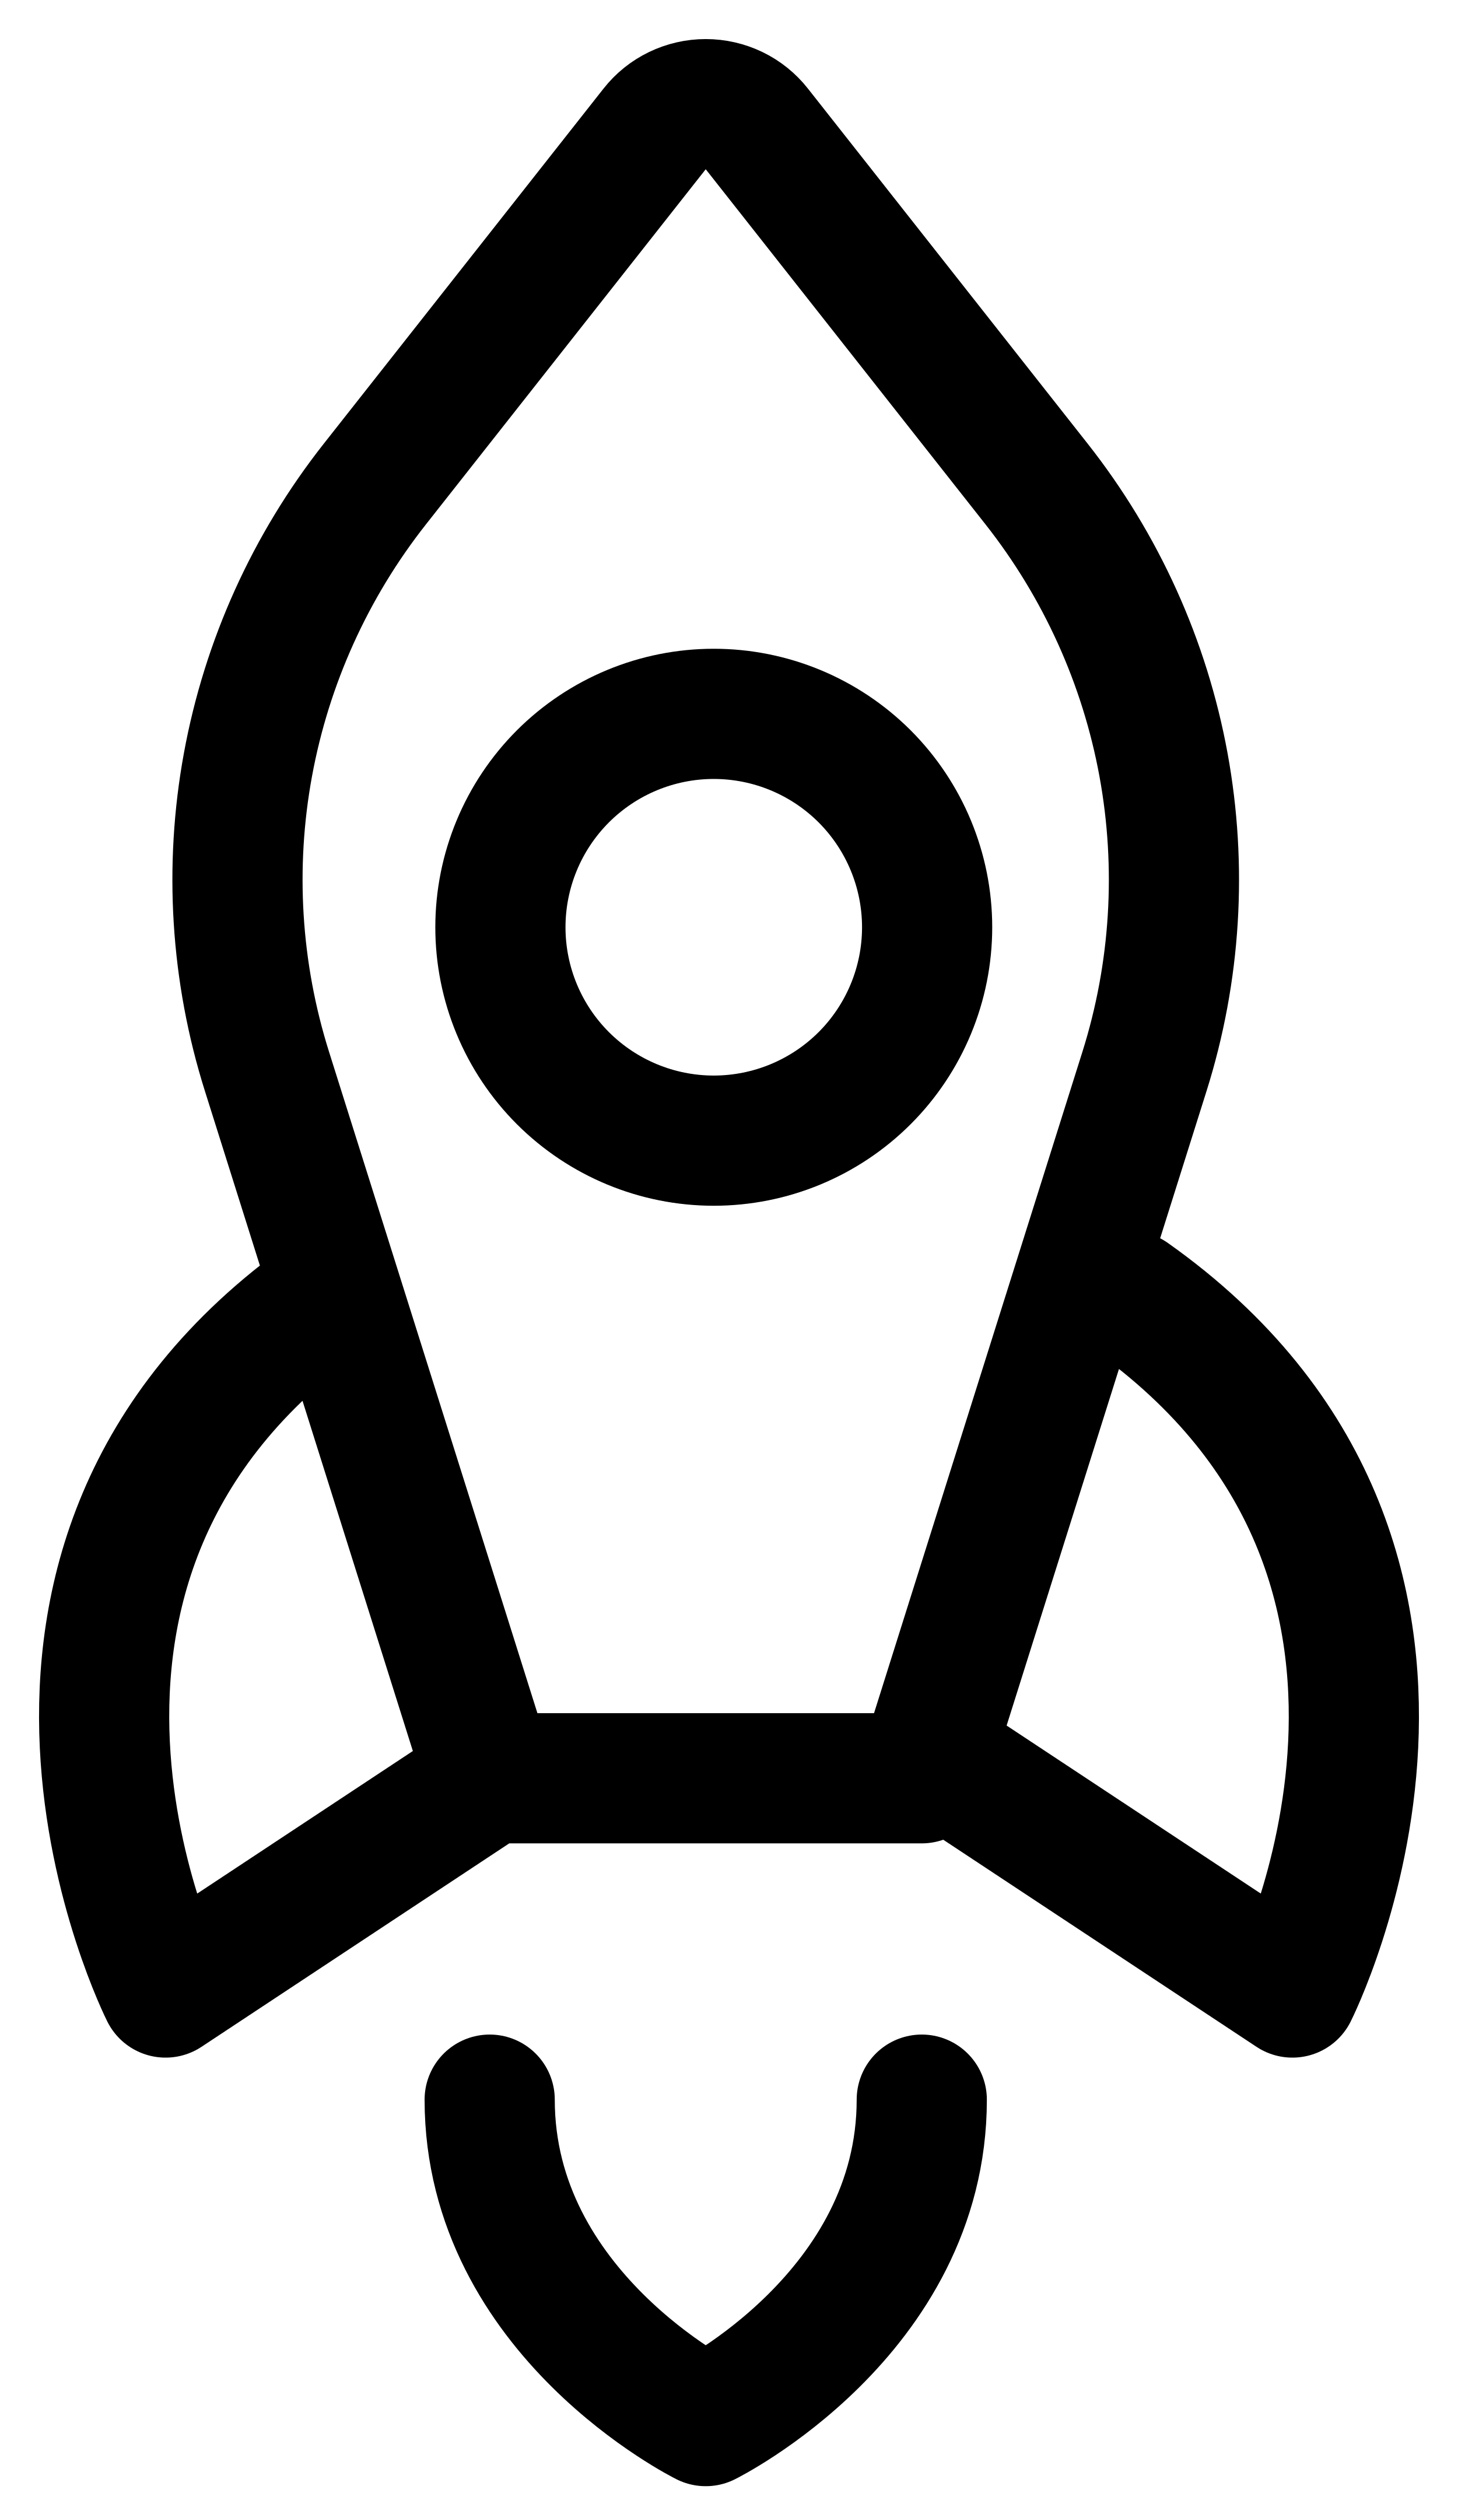
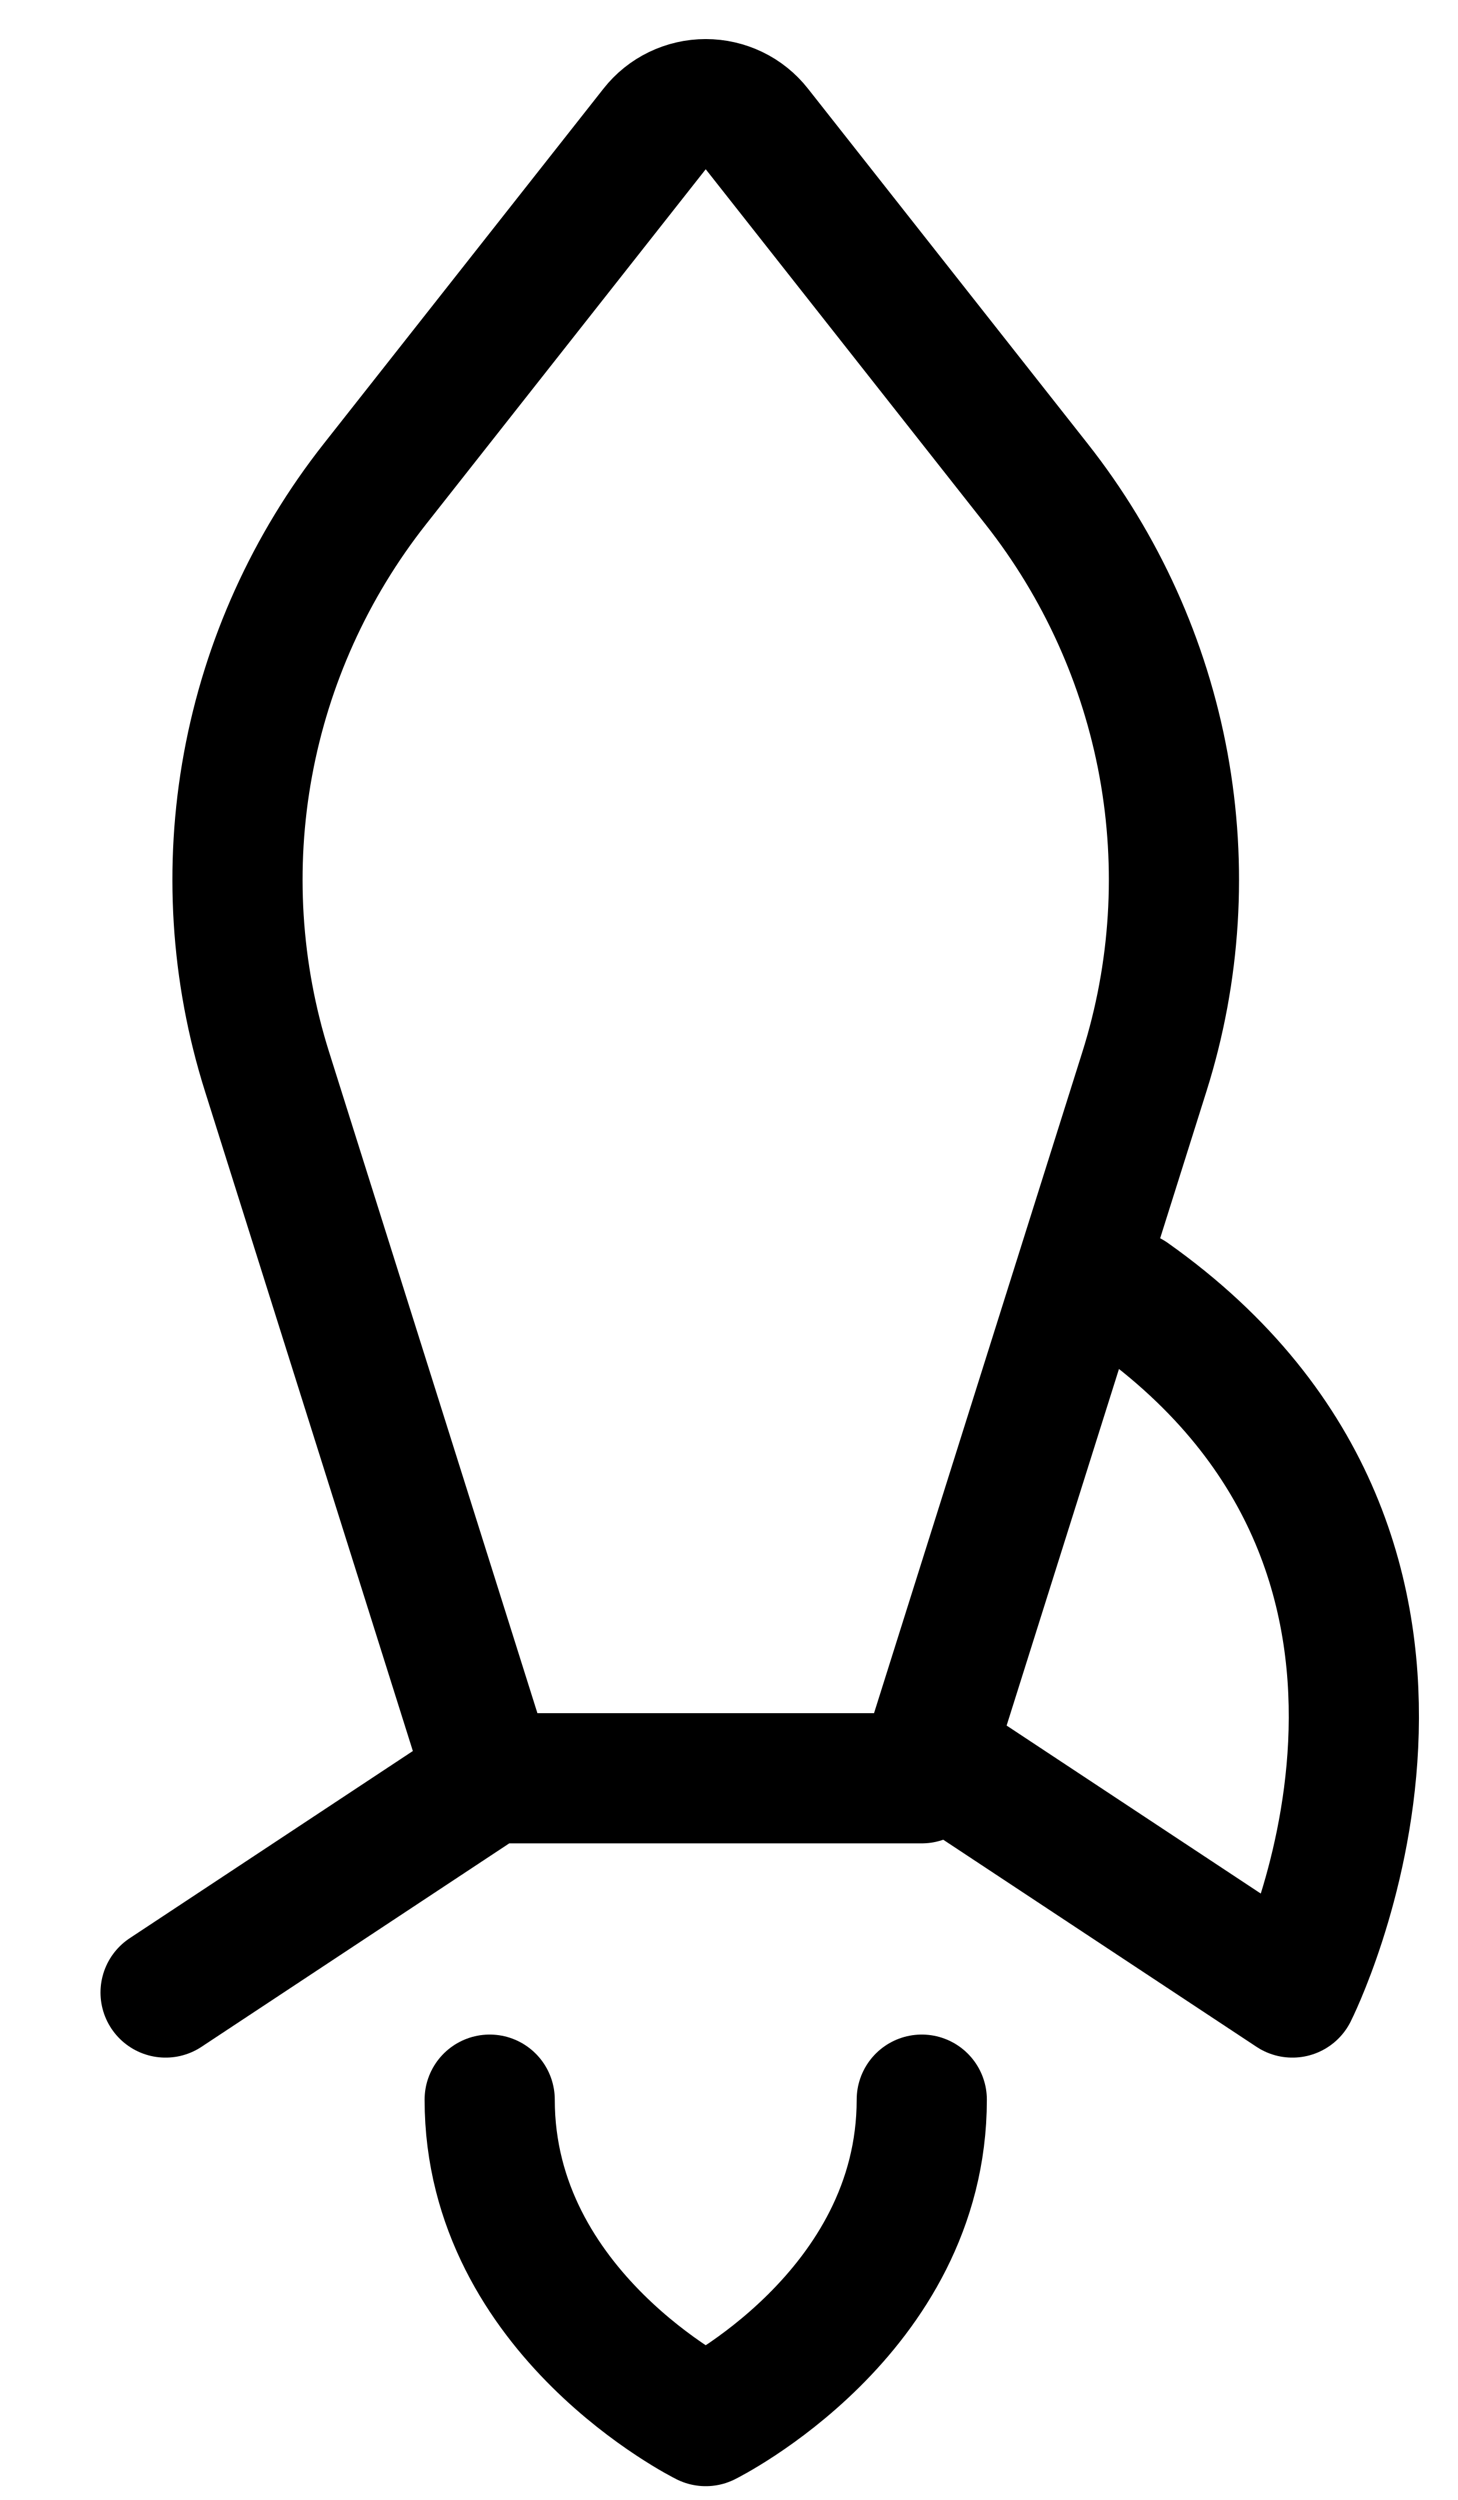
<svg xmlns="http://www.w3.org/2000/svg" width="28" height="48" viewBox="0 0 28 48" fill="none">
-   <path d="M9.404 34.145H17.702L21.978 20.576C22.579 18.67 22.704 16.647 22.344 14.682C21.983 12.717 21.147 10.868 19.907 9.294L14.534 2.475C14.418 2.327 14.269 2.207 14.099 2.125C13.929 2.043 13.742 2 13.553 2C13.364 2 13.177 2.043 13.007 2.125C12.837 2.207 12.688 2.327 12.572 2.475L7.199 9.294C5.959 10.868 5.123 12.717 4.762 14.682C4.401 16.647 4.527 18.67 5.128 20.576L9.404 34.145ZM9.404 34.145L3.18 38.259C3.18 38.259 -0.969 30.03 6.292 24.888M9.404 40.316C9.404 44.431 13.553 46.488 13.553 46.488C13.553 46.488 17.702 44.431 17.702 40.316M21.708 24.888C28.969 30.03 24.82 38.259 24.82 38.259L18.596 34.145" stroke="black" stroke-width="2.5" stroke-linecap="round" stroke-linejoin="round" />
-   <path d="M13.707 21.902C12.621 21.902 11.579 21.47 10.81 20.702C10.042 19.934 9.61 18.891 9.61 17.805C9.61 16.718 10.042 15.676 10.81 14.907C11.579 14.139 12.621 13.707 13.707 13.707C14.794 13.707 15.836 14.139 16.605 14.907C17.373 15.676 17.805 16.718 17.805 17.805C17.805 18.891 17.373 19.934 16.605 20.702C15.836 21.47 14.794 21.902 13.707 21.902Z" stroke="black" stroke-width="2.5" stroke-linecap="round" stroke-linejoin="round" />
+   <path d="M9.404 34.145H17.702L21.978 20.576C22.579 18.67 22.704 16.647 22.344 14.682C21.983 12.717 21.147 10.868 19.907 9.294L14.534 2.475C14.418 2.327 14.269 2.207 14.099 2.125C13.929 2.043 13.742 2 13.553 2C13.364 2 13.177 2.043 13.007 2.125C12.837 2.207 12.688 2.327 12.572 2.475L7.199 9.294C5.959 10.868 5.123 12.717 4.762 14.682C4.401 16.647 4.527 18.67 5.128 20.576L9.404 34.145ZM9.404 34.145L3.18 38.259M9.404 40.316C9.404 44.431 13.553 46.488 13.553 46.488C13.553 46.488 17.702 44.431 17.702 40.316M21.708 24.888C28.969 30.03 24.82 38.259 24.82 38.259L18.596 34.145" stroke="black" stroke-width="2.5" stroke-linecap="round" stroke-linejoin="round" />
</svg>